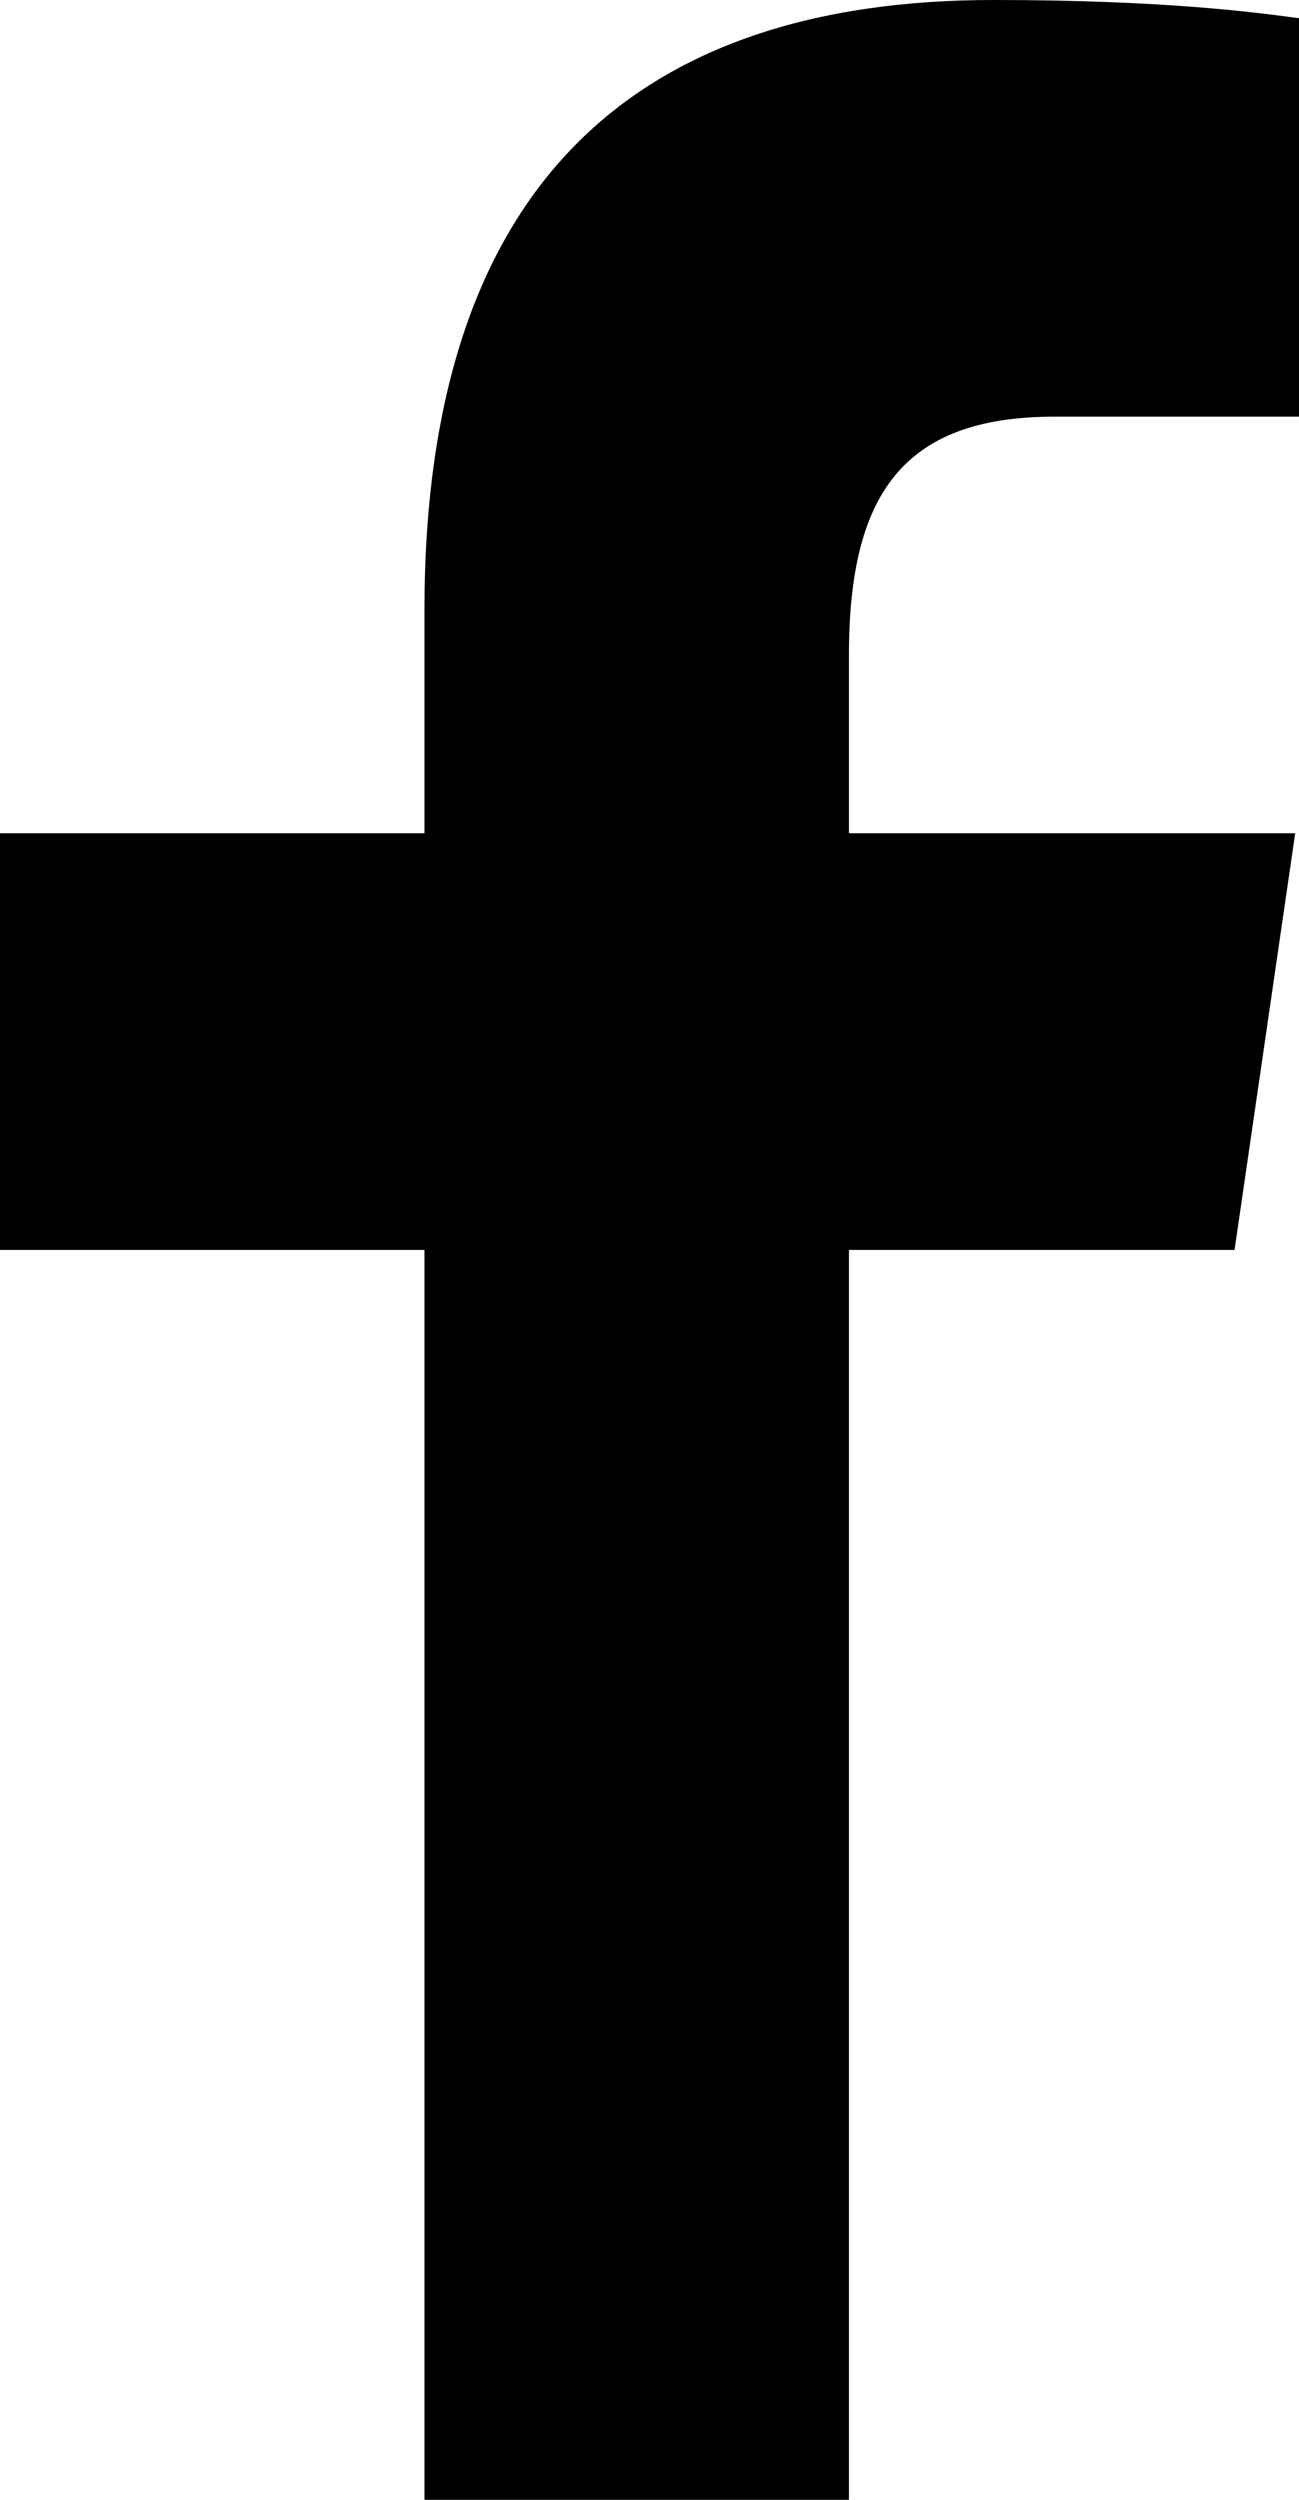
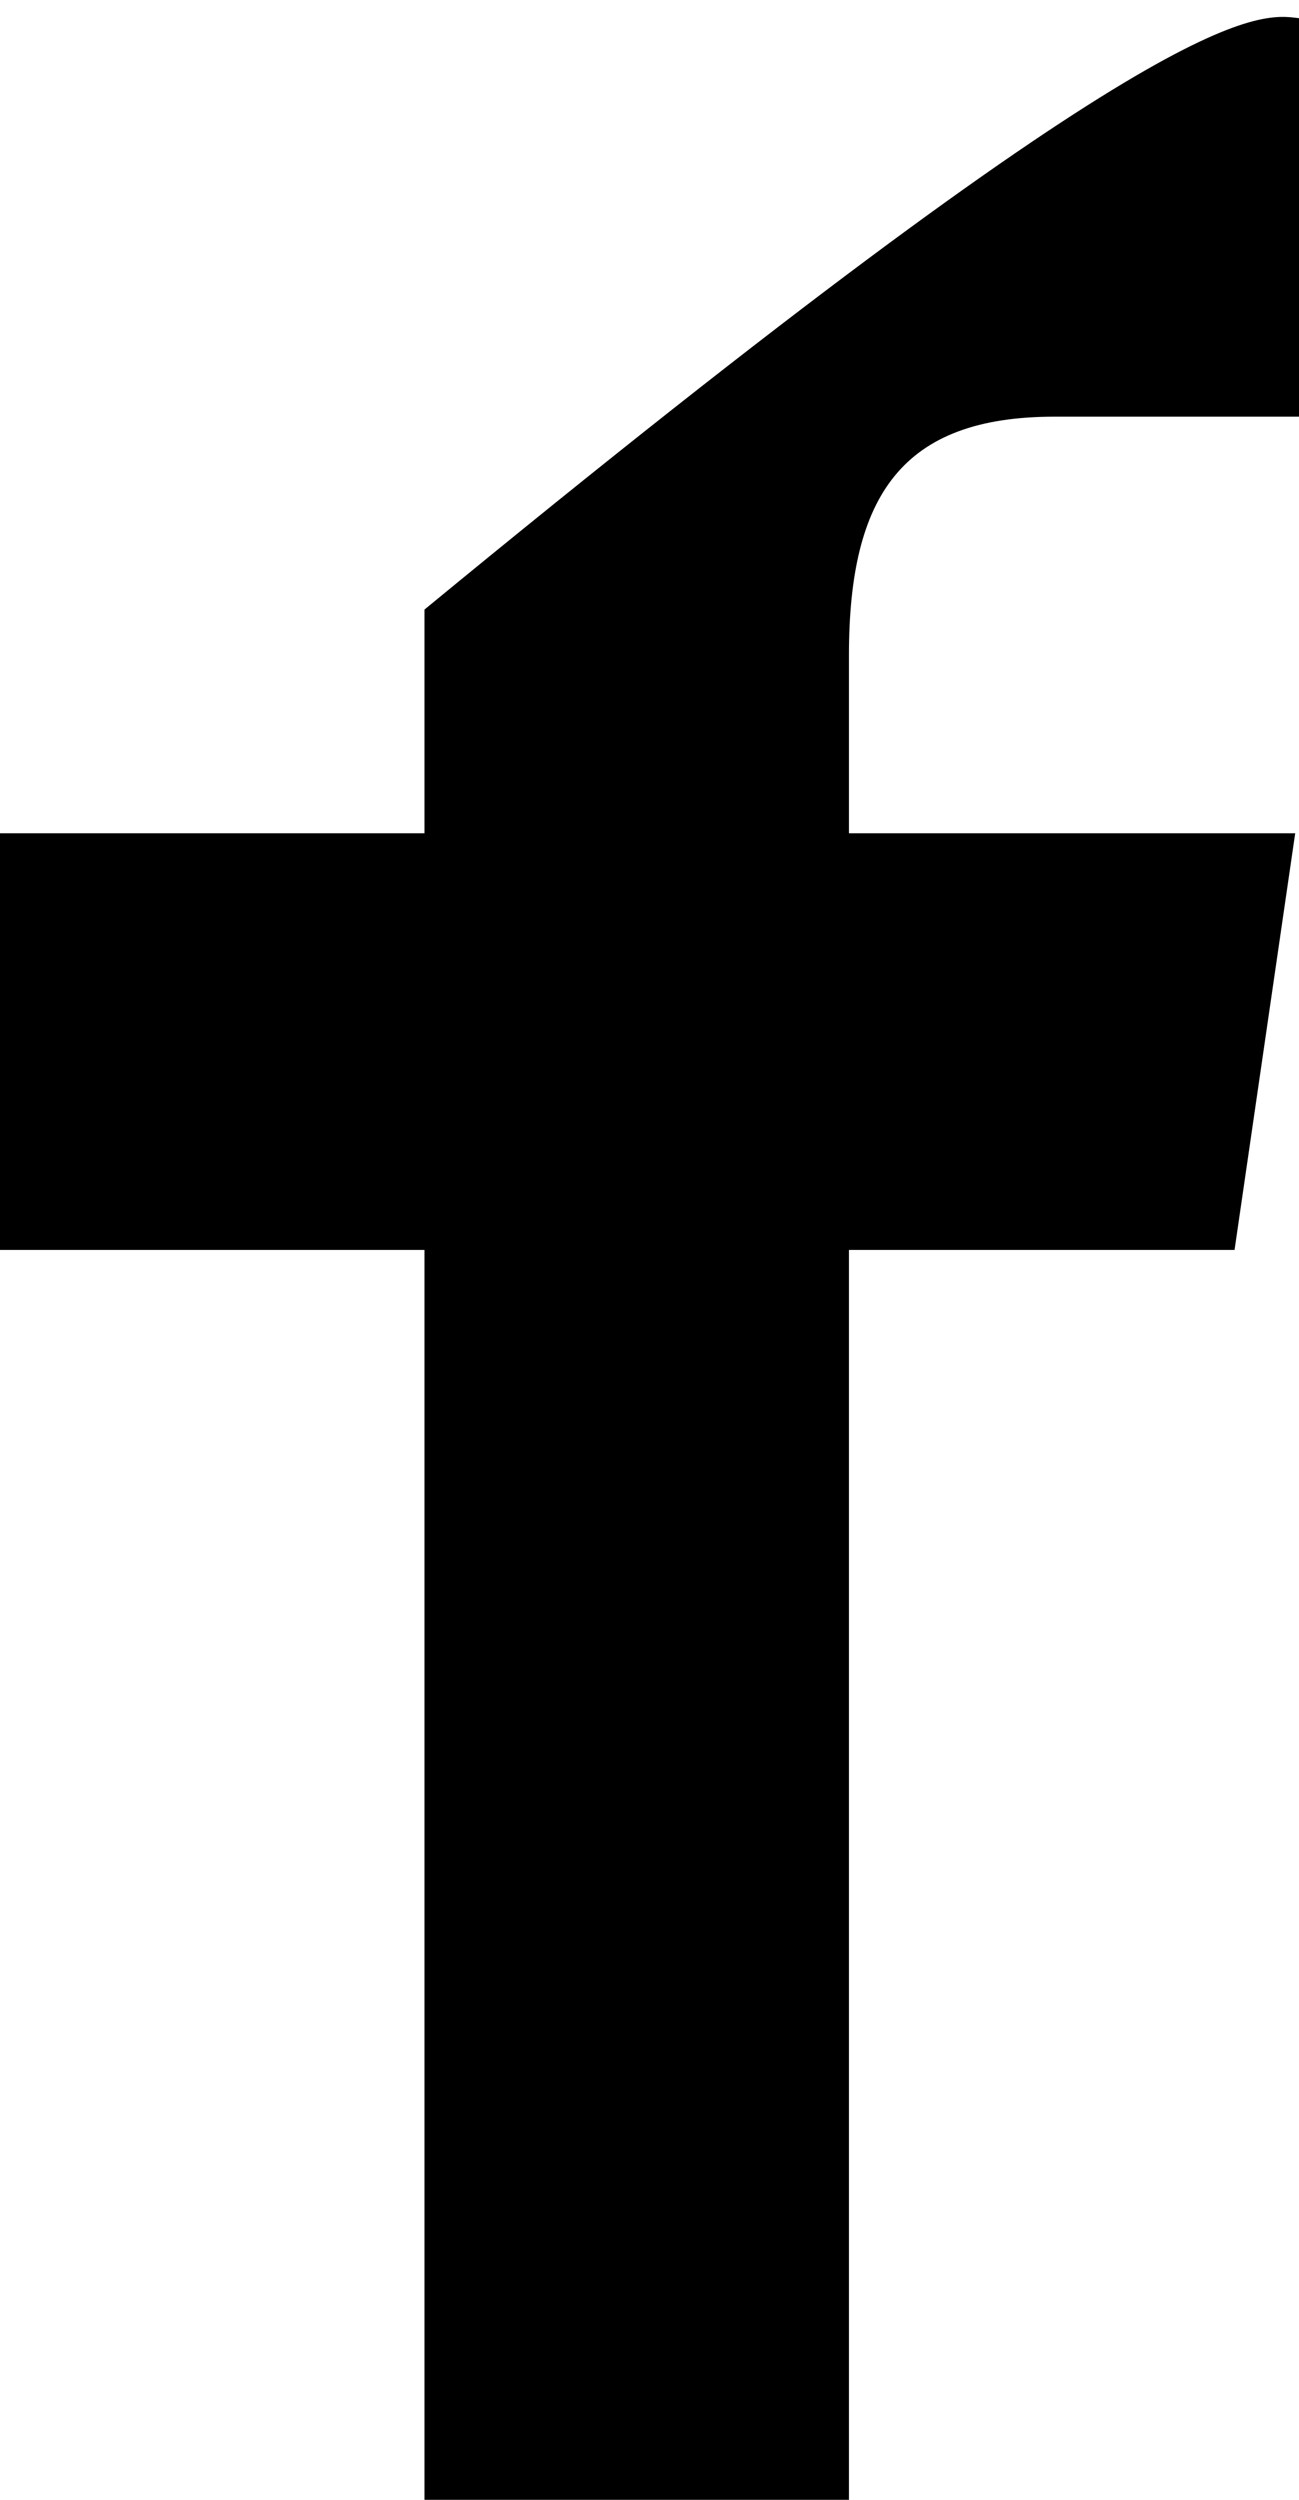
<svg xmlns="http://www.w3.org/2000/svg" width="13" height="25" viewBox="0 0 13 25" fill="none">
-   <path d="M4.248 25V12.5H0V8.333H4.248V6.096C4.248 1.859 6.352 0 9.941 0C11.661 0 12.57 0.125 13 0.182V4.167H10.552C9.028 4.167 8.496 4.955 8.496 6.553V8.333H12.962L12.355 12.5H8.496V25H4.248Z" fill="black" />
+   <path d="M4.248 25V12.5H0V8.333H4.248V6.096C11.661 0 12.57 0.125 13 0.182V4.167H10.552C9.028 4.167 8.496 4.955 8.496 6.553V8.333H12.962L12.355 12.5H8.496V25H4.248Z" fill="black" />
</svg>